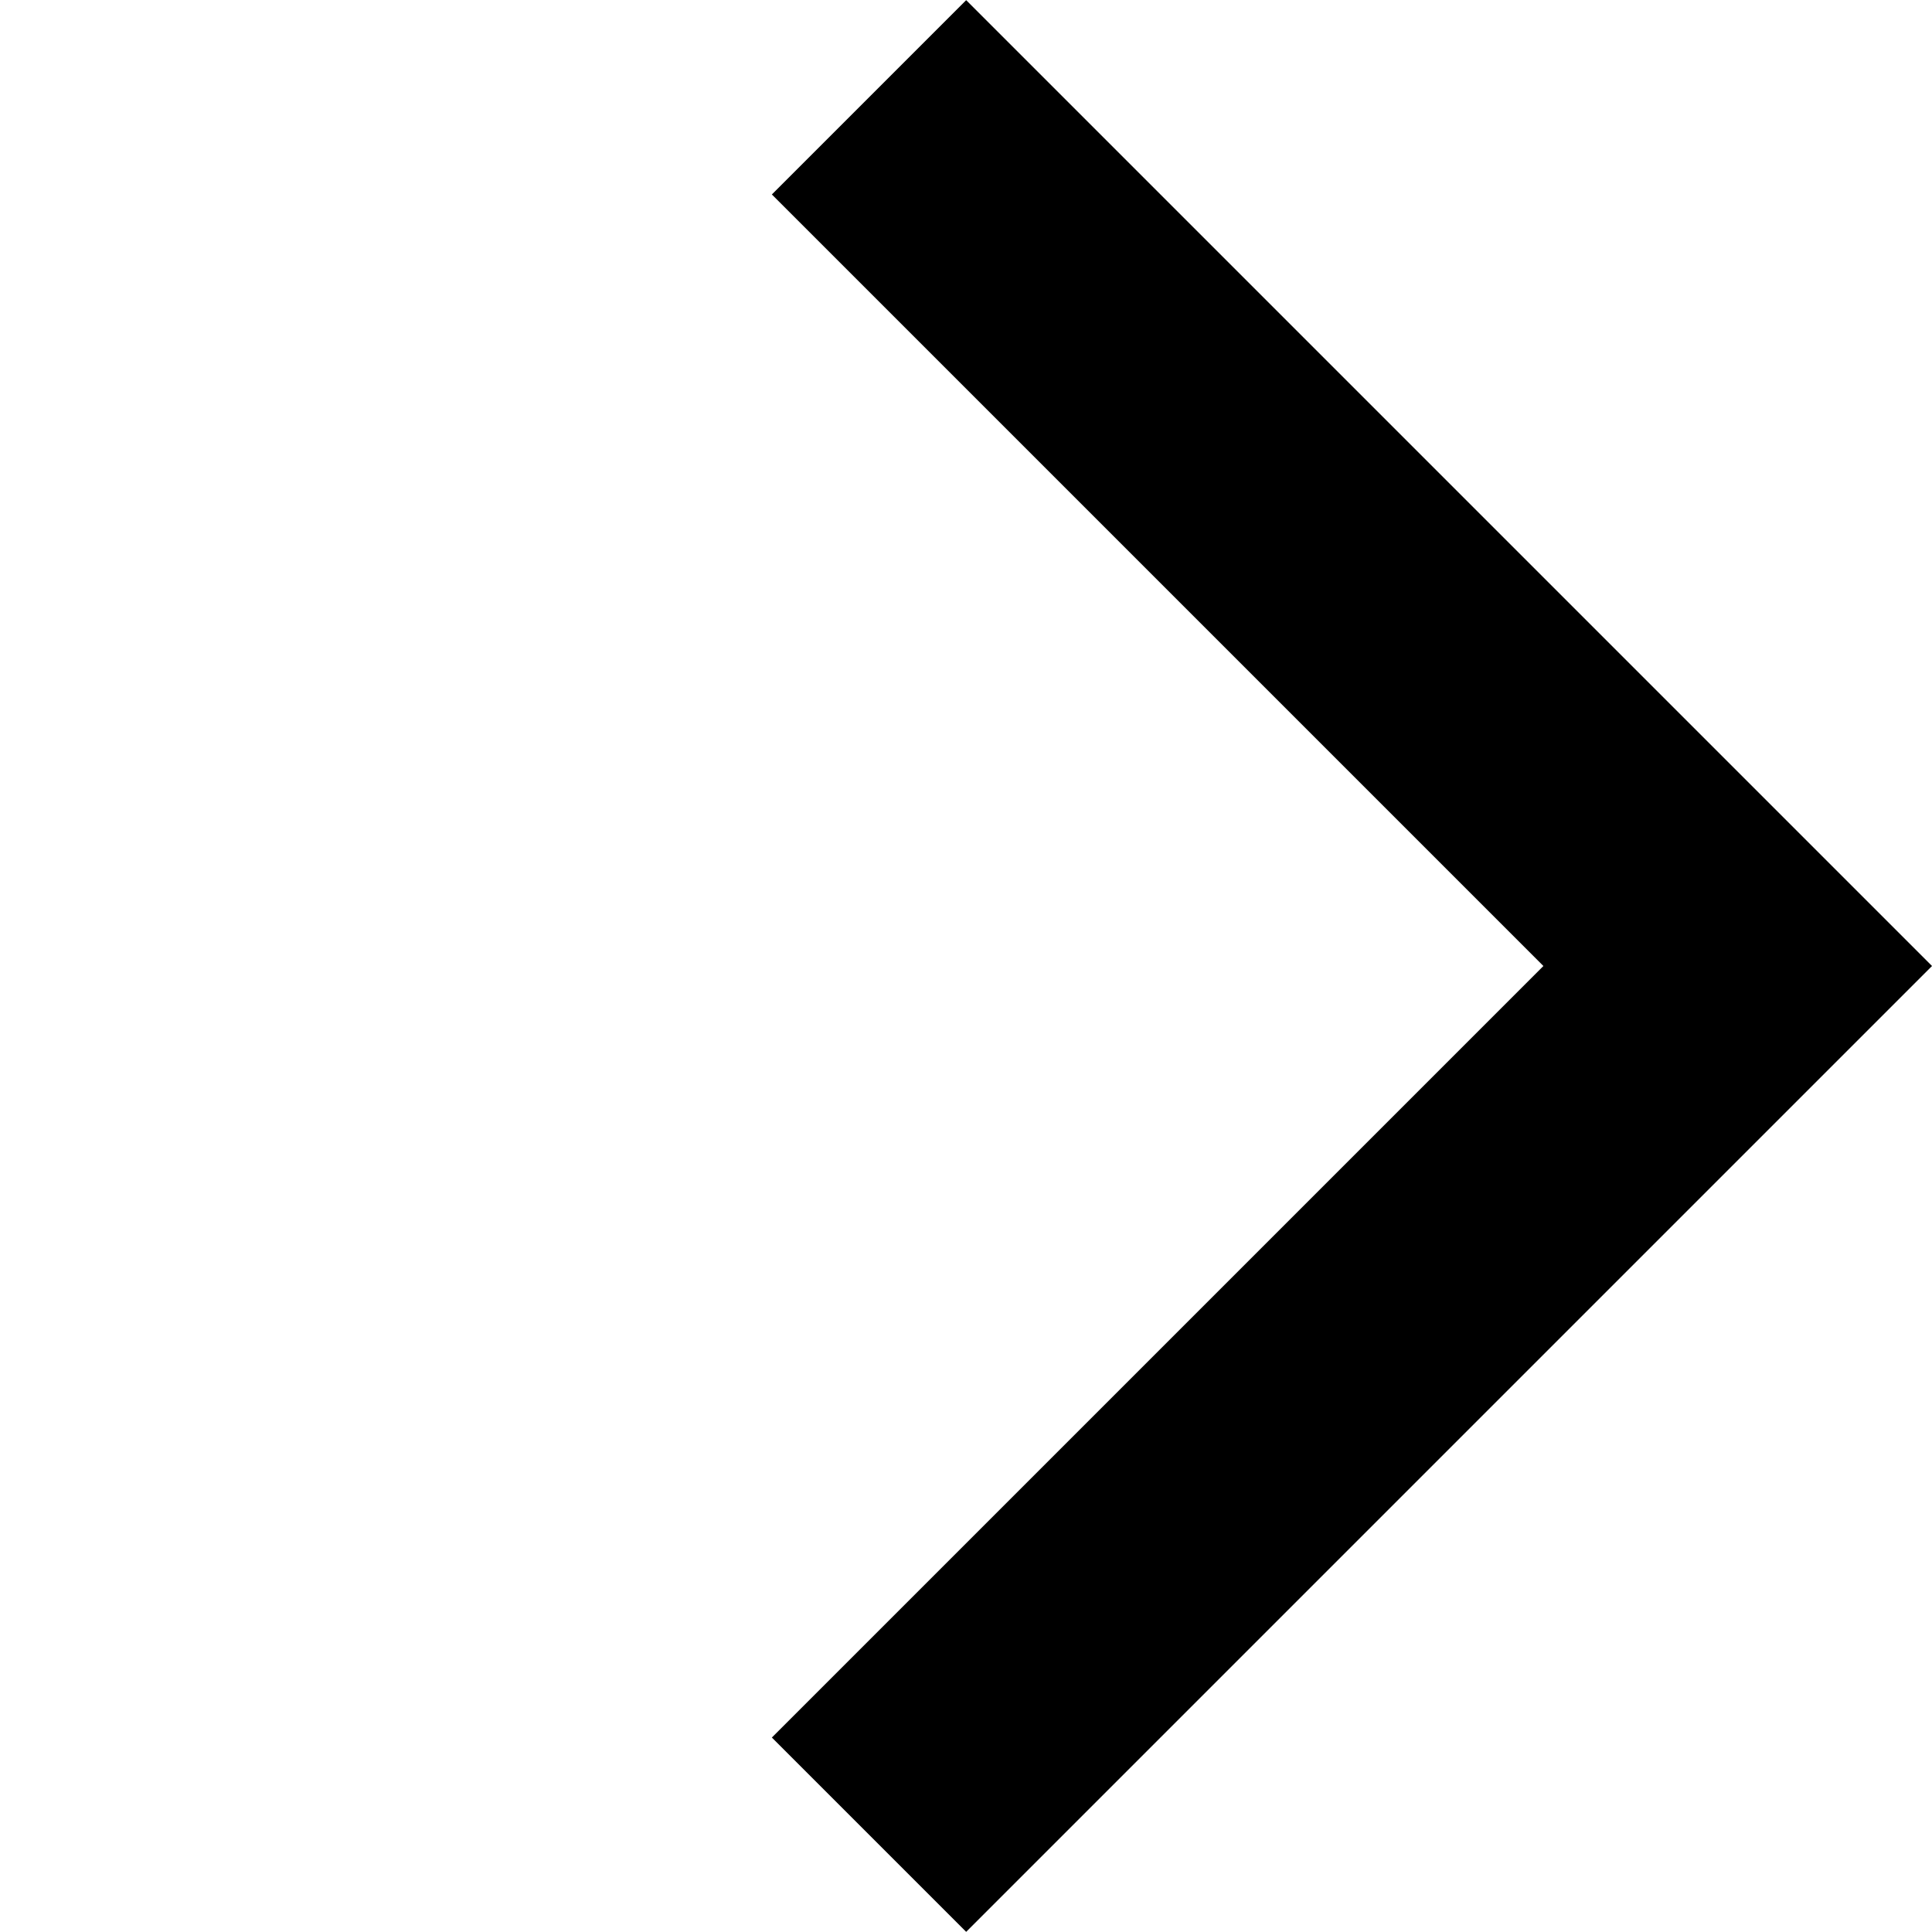
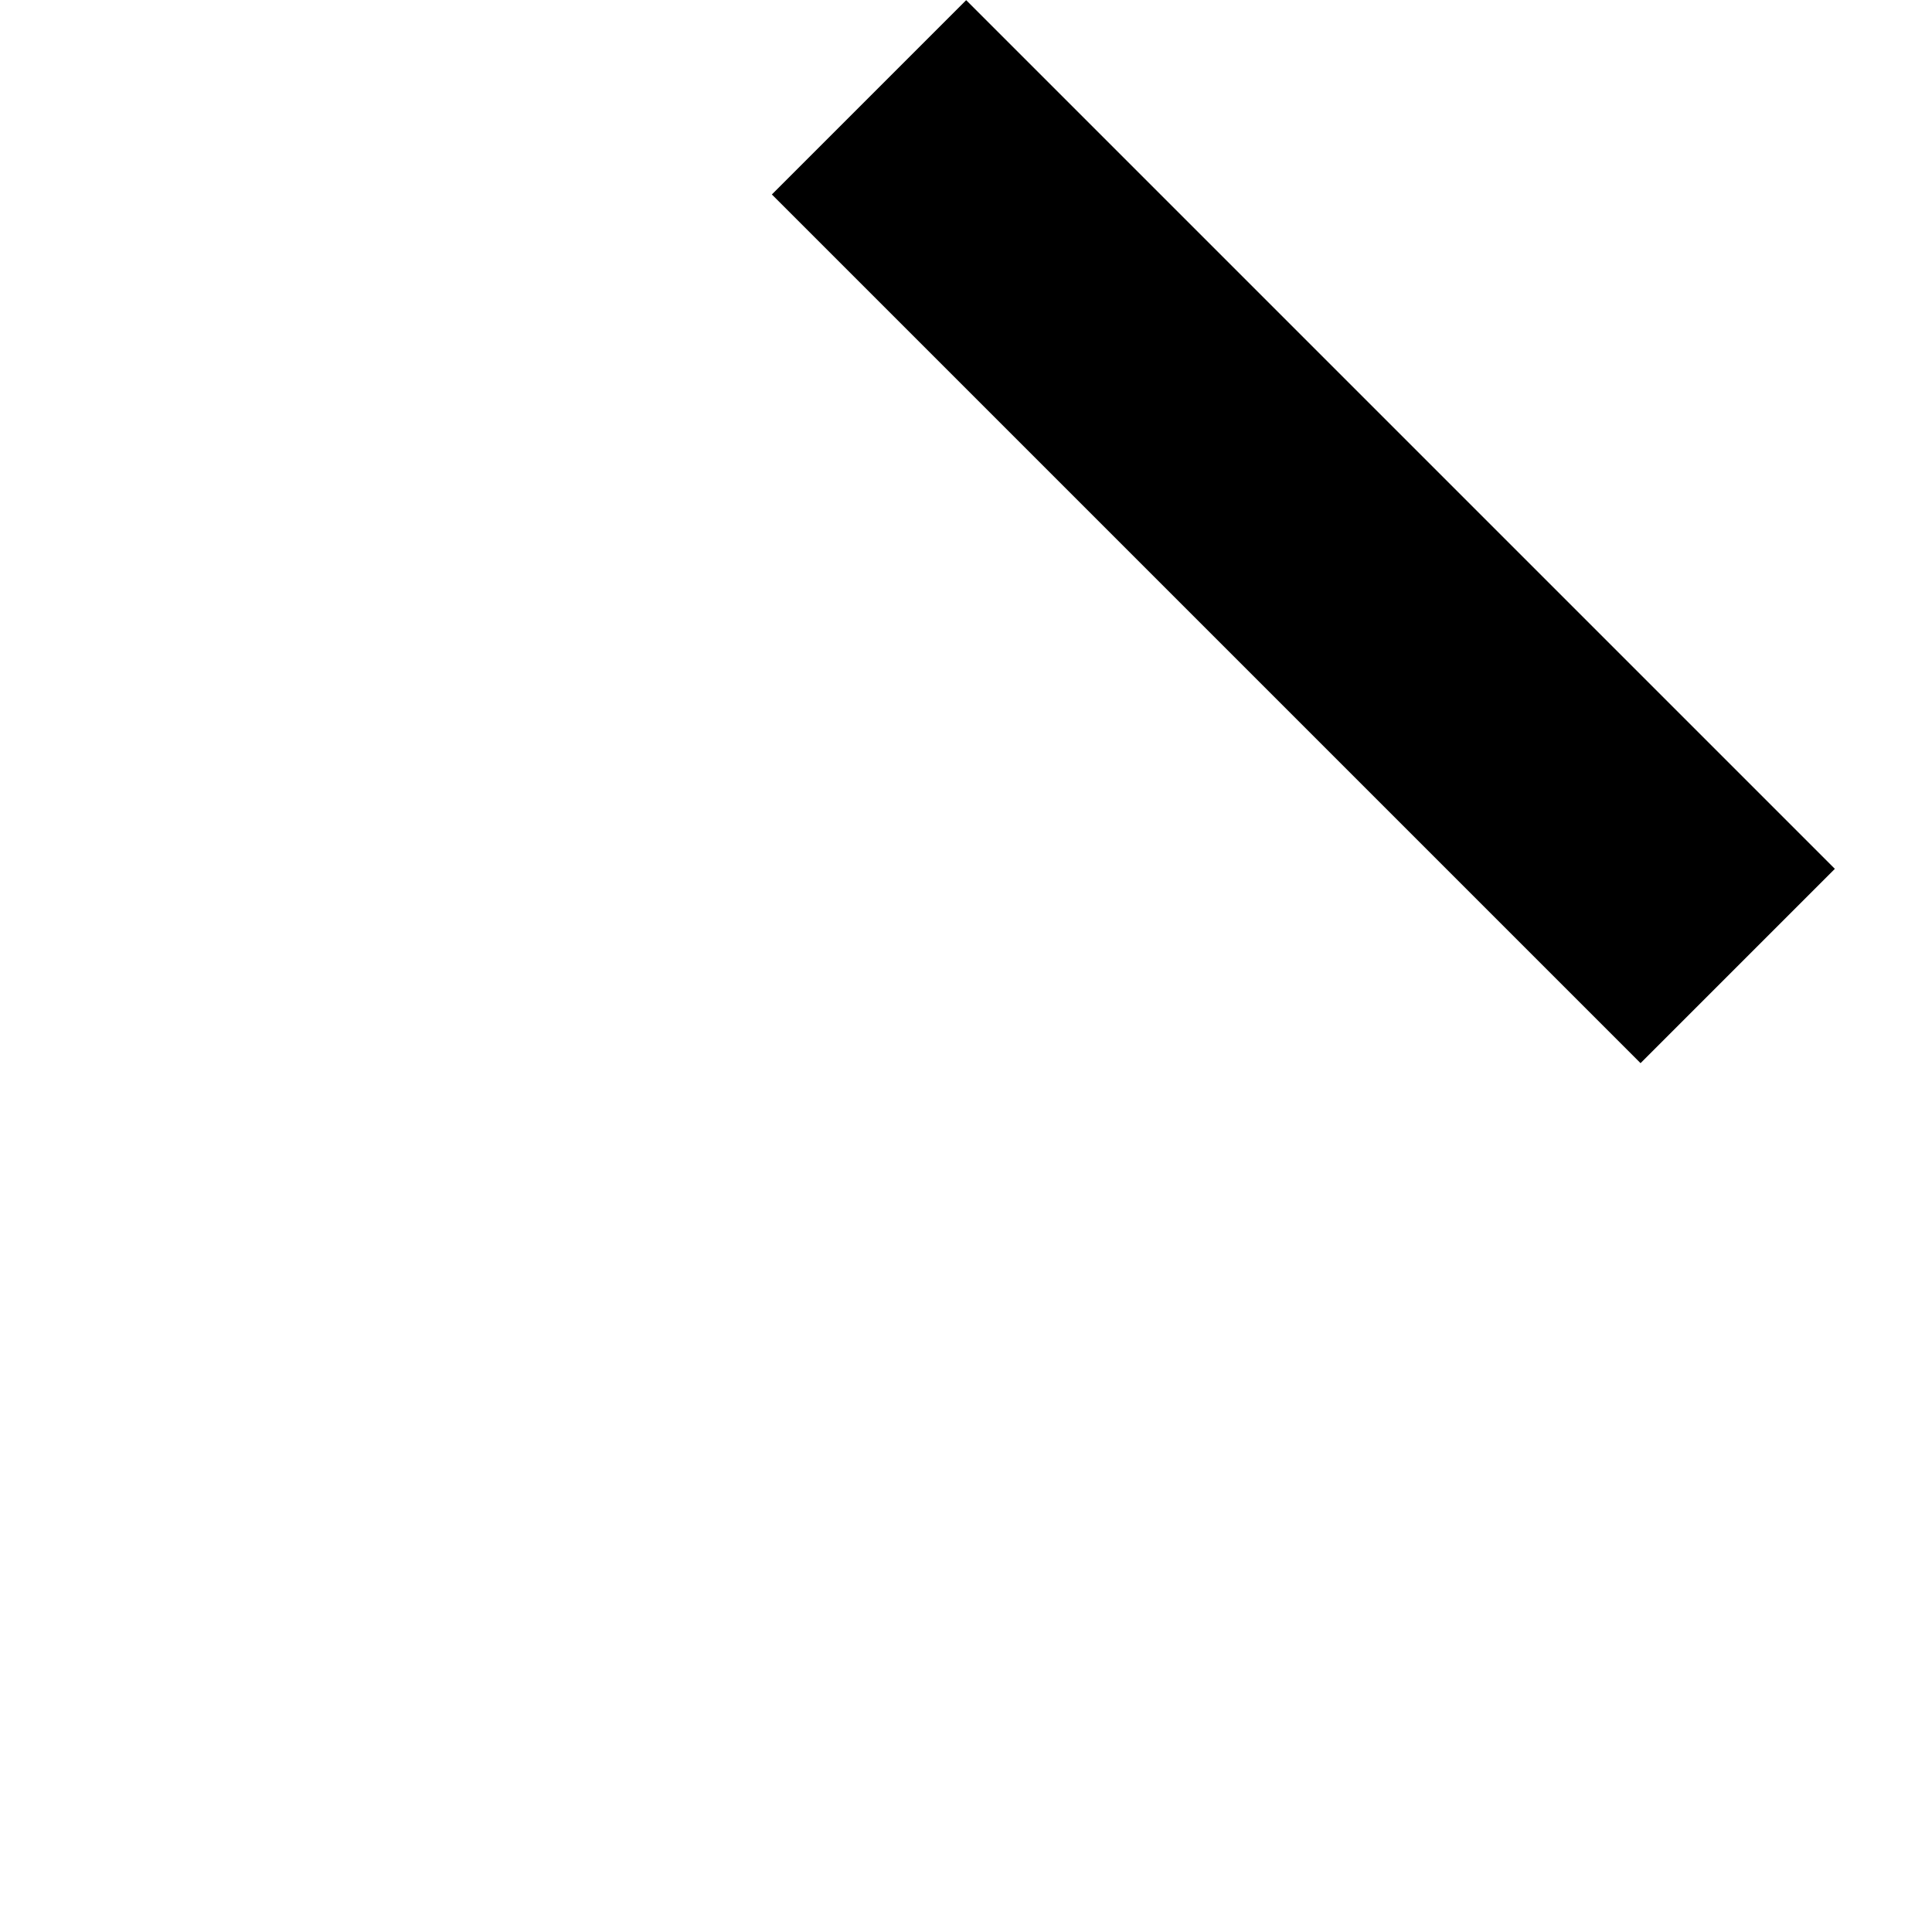
<svg xmlns="http://www.w3.org/2000/svg" width="11.952" height="11.952" viewBox="0 0 11.952 11.952">
-   <path id="Flèche" d="M0,7.6V0H7.6" transform="translate(10.75 5.976) rotate(135)" fill="none" stroke="#000" stroke-width="1.7" />
+   <path id="Flèche" d="M0,7.6V0" transform="translate(10.75 5.976) rotate(135)" fill="none" stroke="#000" stroke-width="1.7" />
</svg>